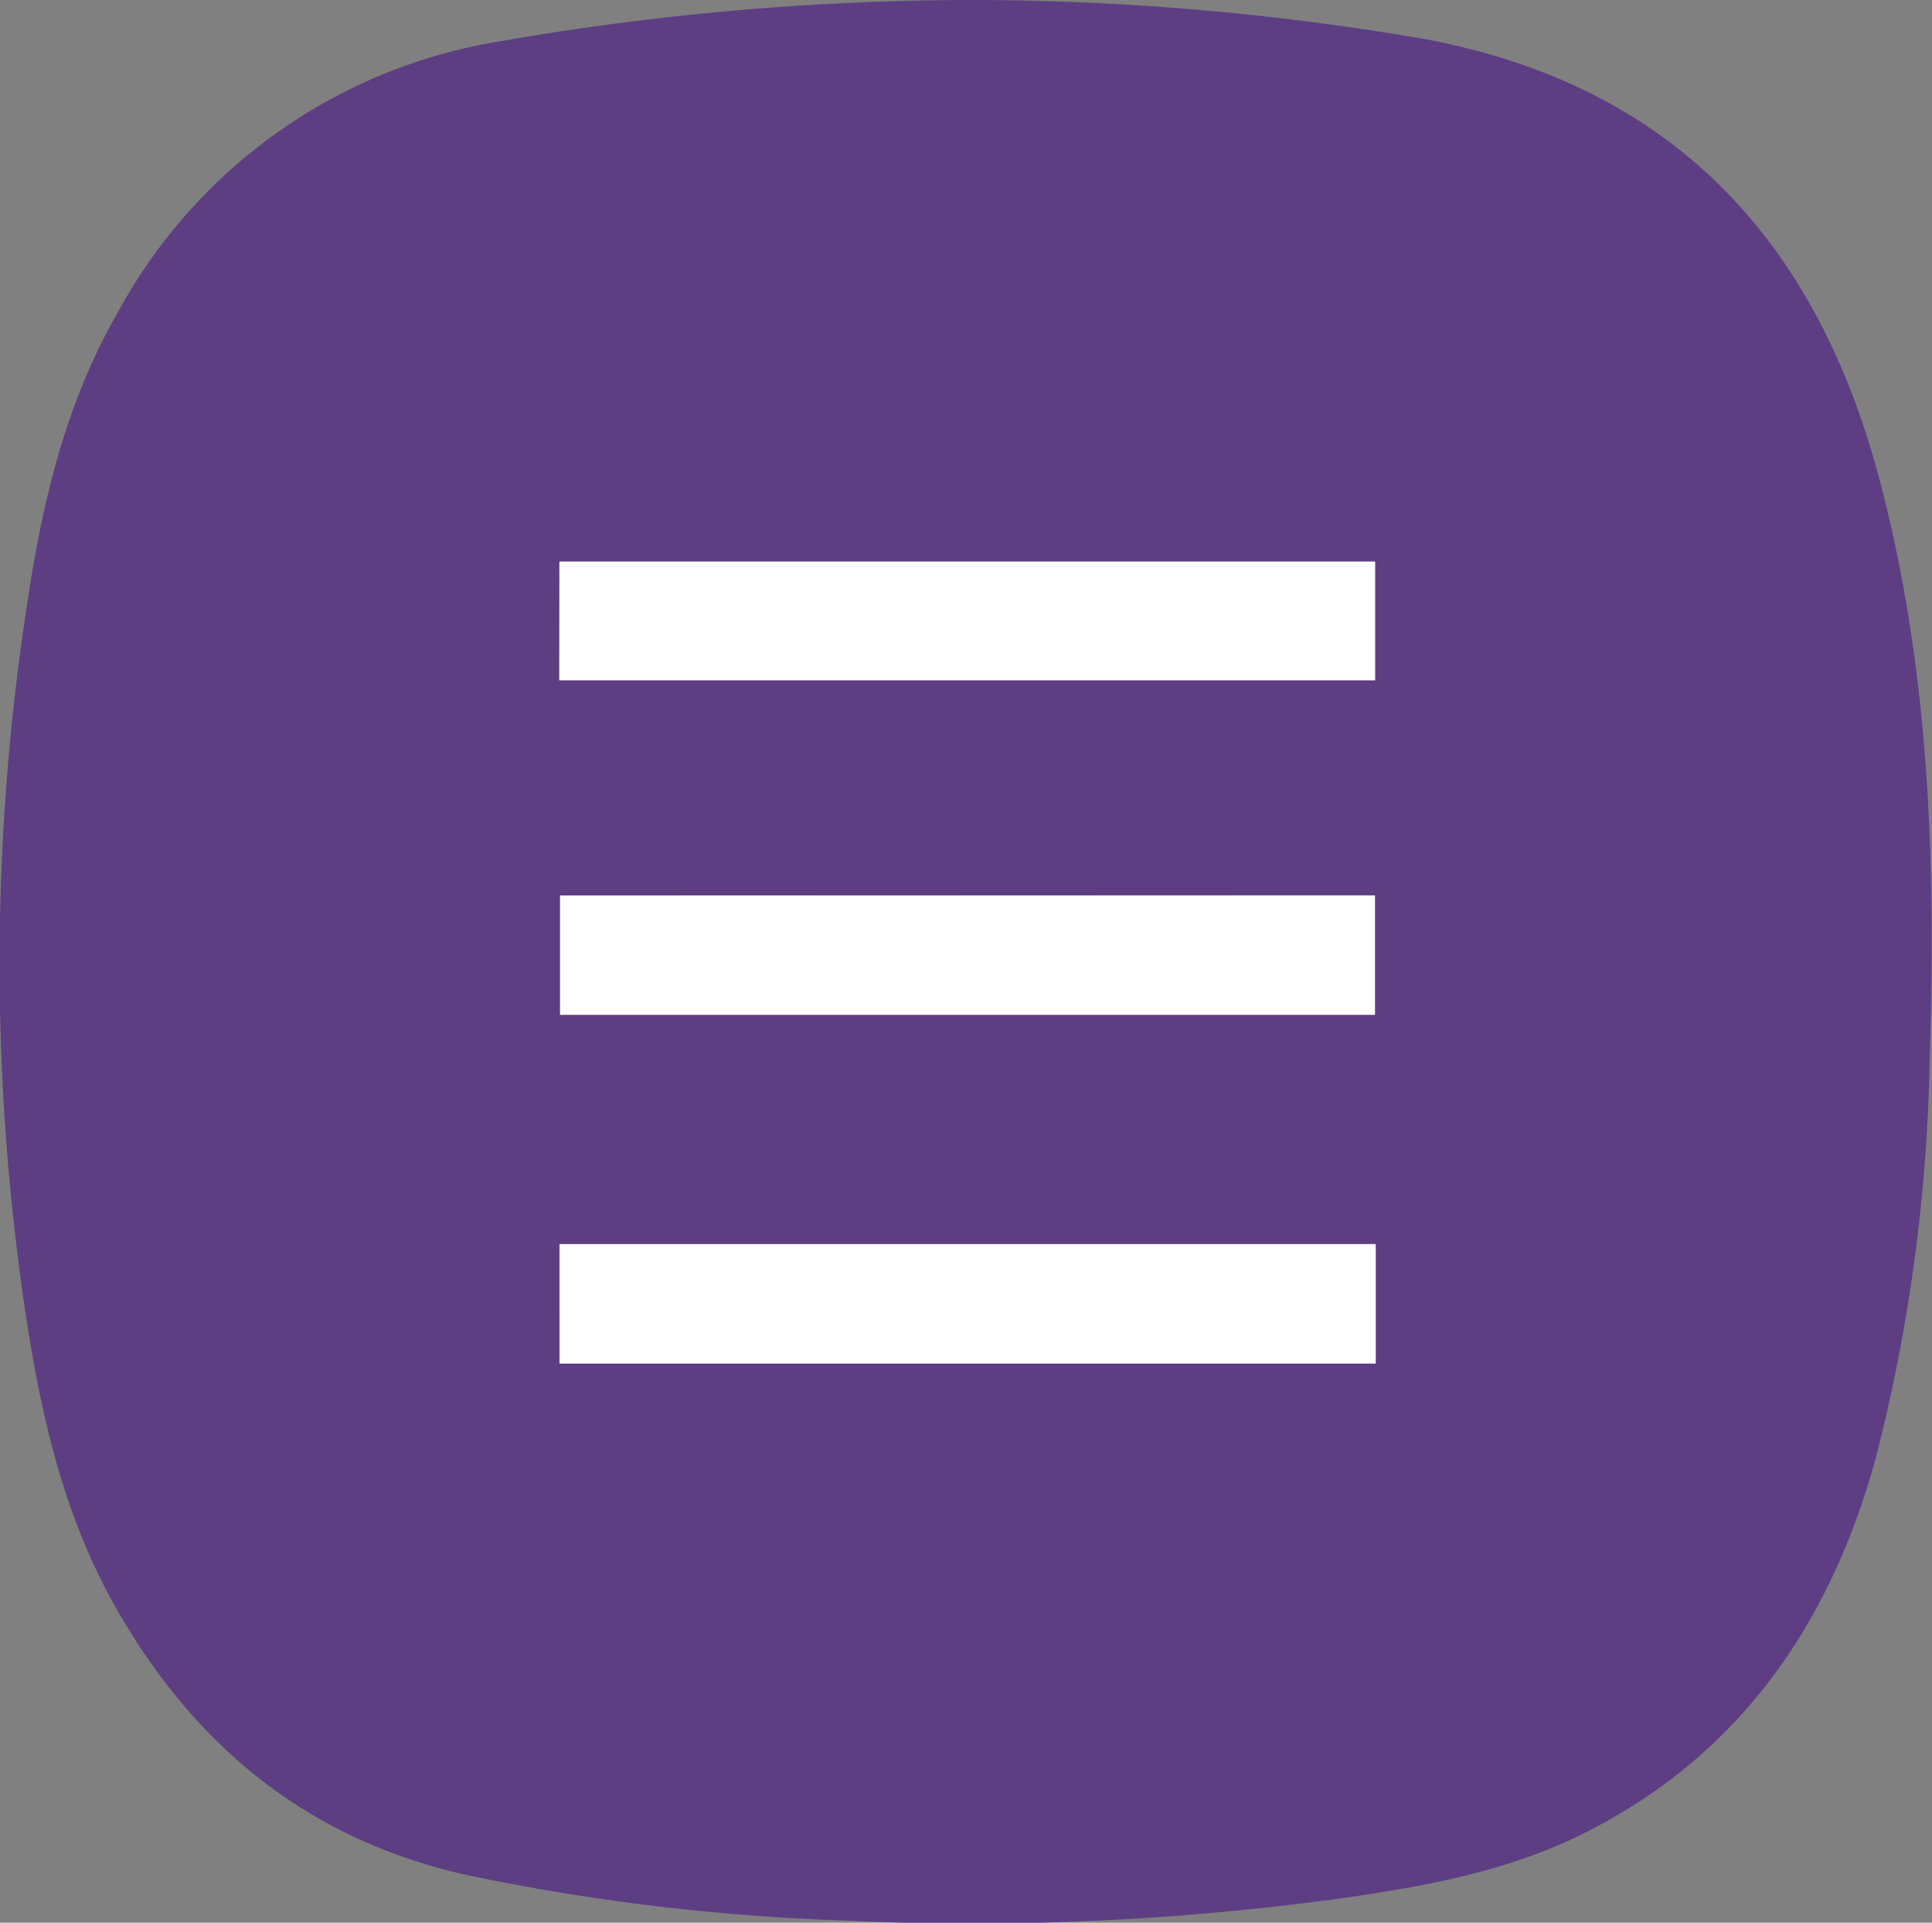
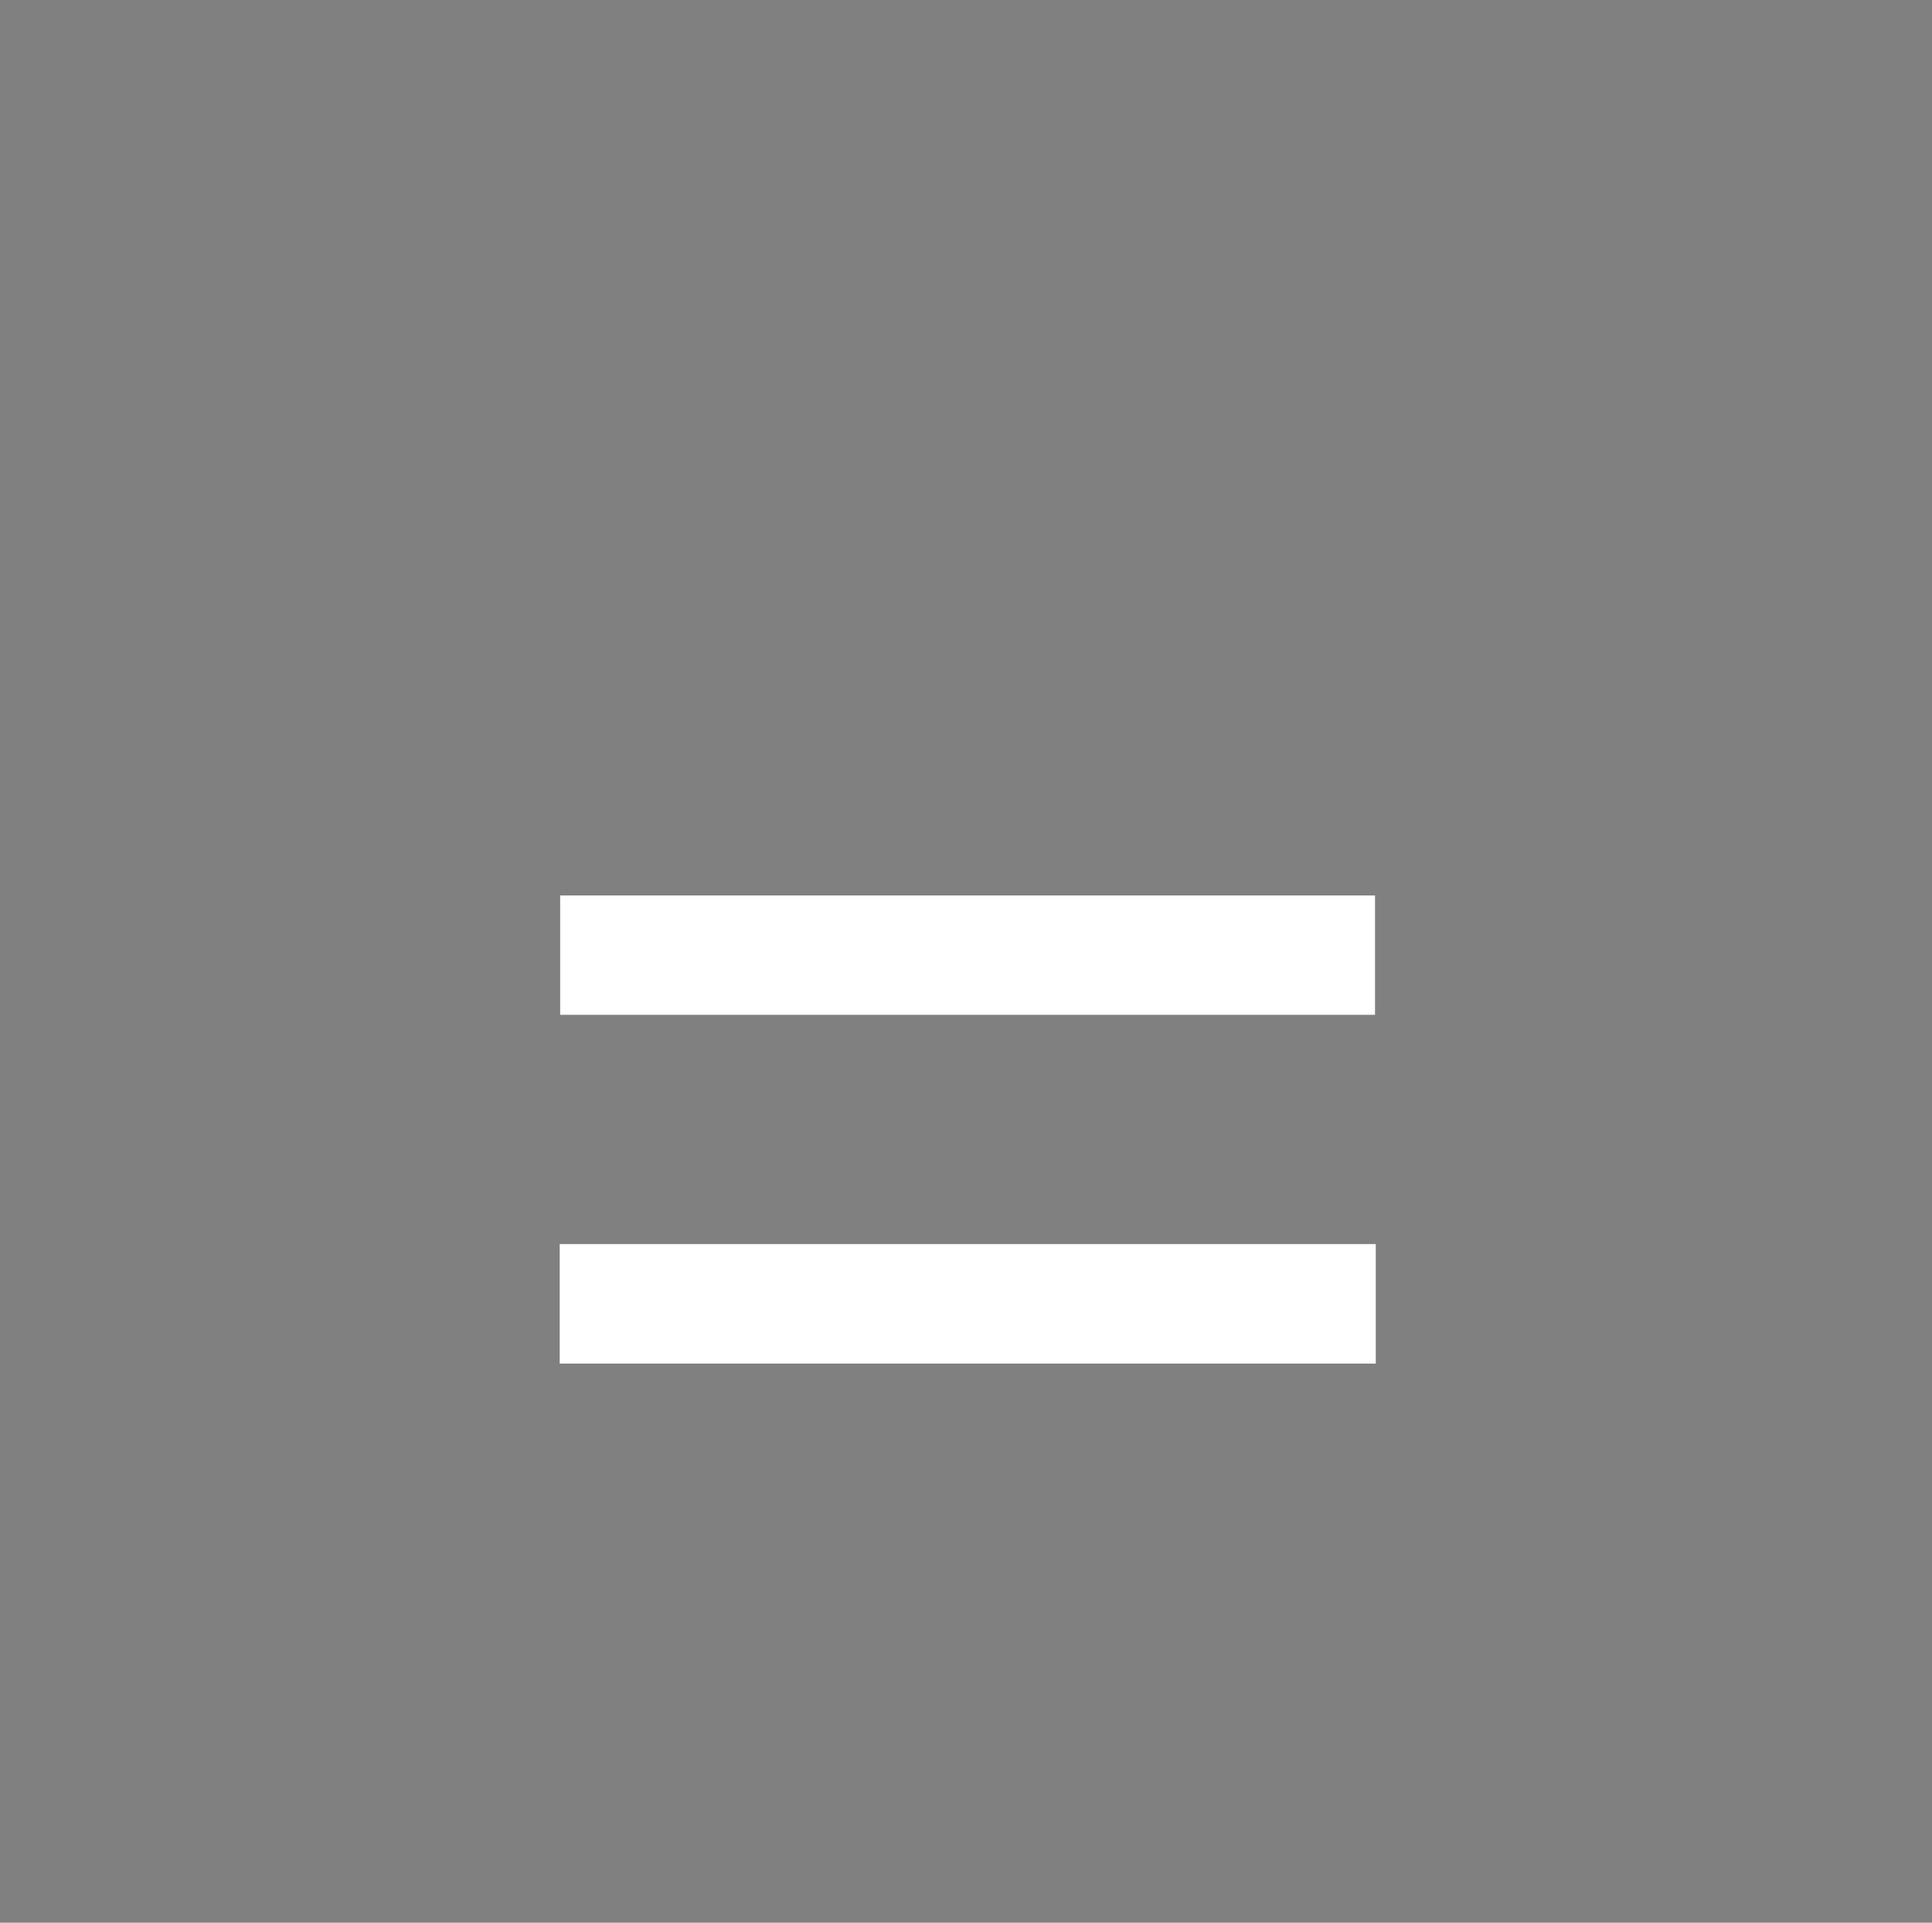
<svg xmlns="http://www.w3.org/2000/svg" id="Layer_1" data-name="Layer 1" viewBox="0 0 127.37 126.79">
  <rect x="0" y="0" width="127.37" height="126.79" fill="#808080" stroke="none" />
  <defs>
    <style>
      .cls-1 {
        fill: #5d3e83;
      }

      .cls-2 {
        fill: #fff;
      }
    </style>
  </defs>
  <title>menu-btn</title>
  <g>
-     <path class="cls-1" d="M500.3,436.08a176.73,176.73,0,0,1,30.11,2.58c16.52,3.09,25.91,13.51,30,29.2,3.29,12.53,3.69,25.36,3.26,38.23a113.12,113.12,0,0,1-3.51,26c-3,11.07-9.08,19.94-19.7,25.09-4.73,2.29-9.85,3.24-15,4a178.82,178.82,0,0,1-33.67,1.53,143.91,143.91,0,0,1-24.63-3c-10.52-2.38-18-8.58-23.21-17.87-3.14-5.65-4.64-11.8-5.64-18.09a155.64,155.64,0,0,1,0-48.22c1-6.64,2.58-13.12,6-19a35,35,0,0,1,25.08-17.72A181.78,181.78,0,0,1,500.3,436.08Zm-27,44.86h53.78v-7.83H473.34Zm.05,14.19V503h53.72v-7.89Zm53.77,23h-53.8V526h53.8Z" transform="translate(-436.46 -436.08)" />
-     <path class="cls-2" d="M473.34,480.94v-7.83h53.78v7.83Z" transform="translate(-436.46 -436.08)" />
    <path class="cls-2" d="M473.39,495.13h53.72V503H473.39Z" transform="translate(-436.46 -436.08)" />
    <path class="cls-2" d="M527.16,518.12V526h-53.8v-7.88Z" transform="translate(-436.46 -436.08)" />
  </g>
</svg>